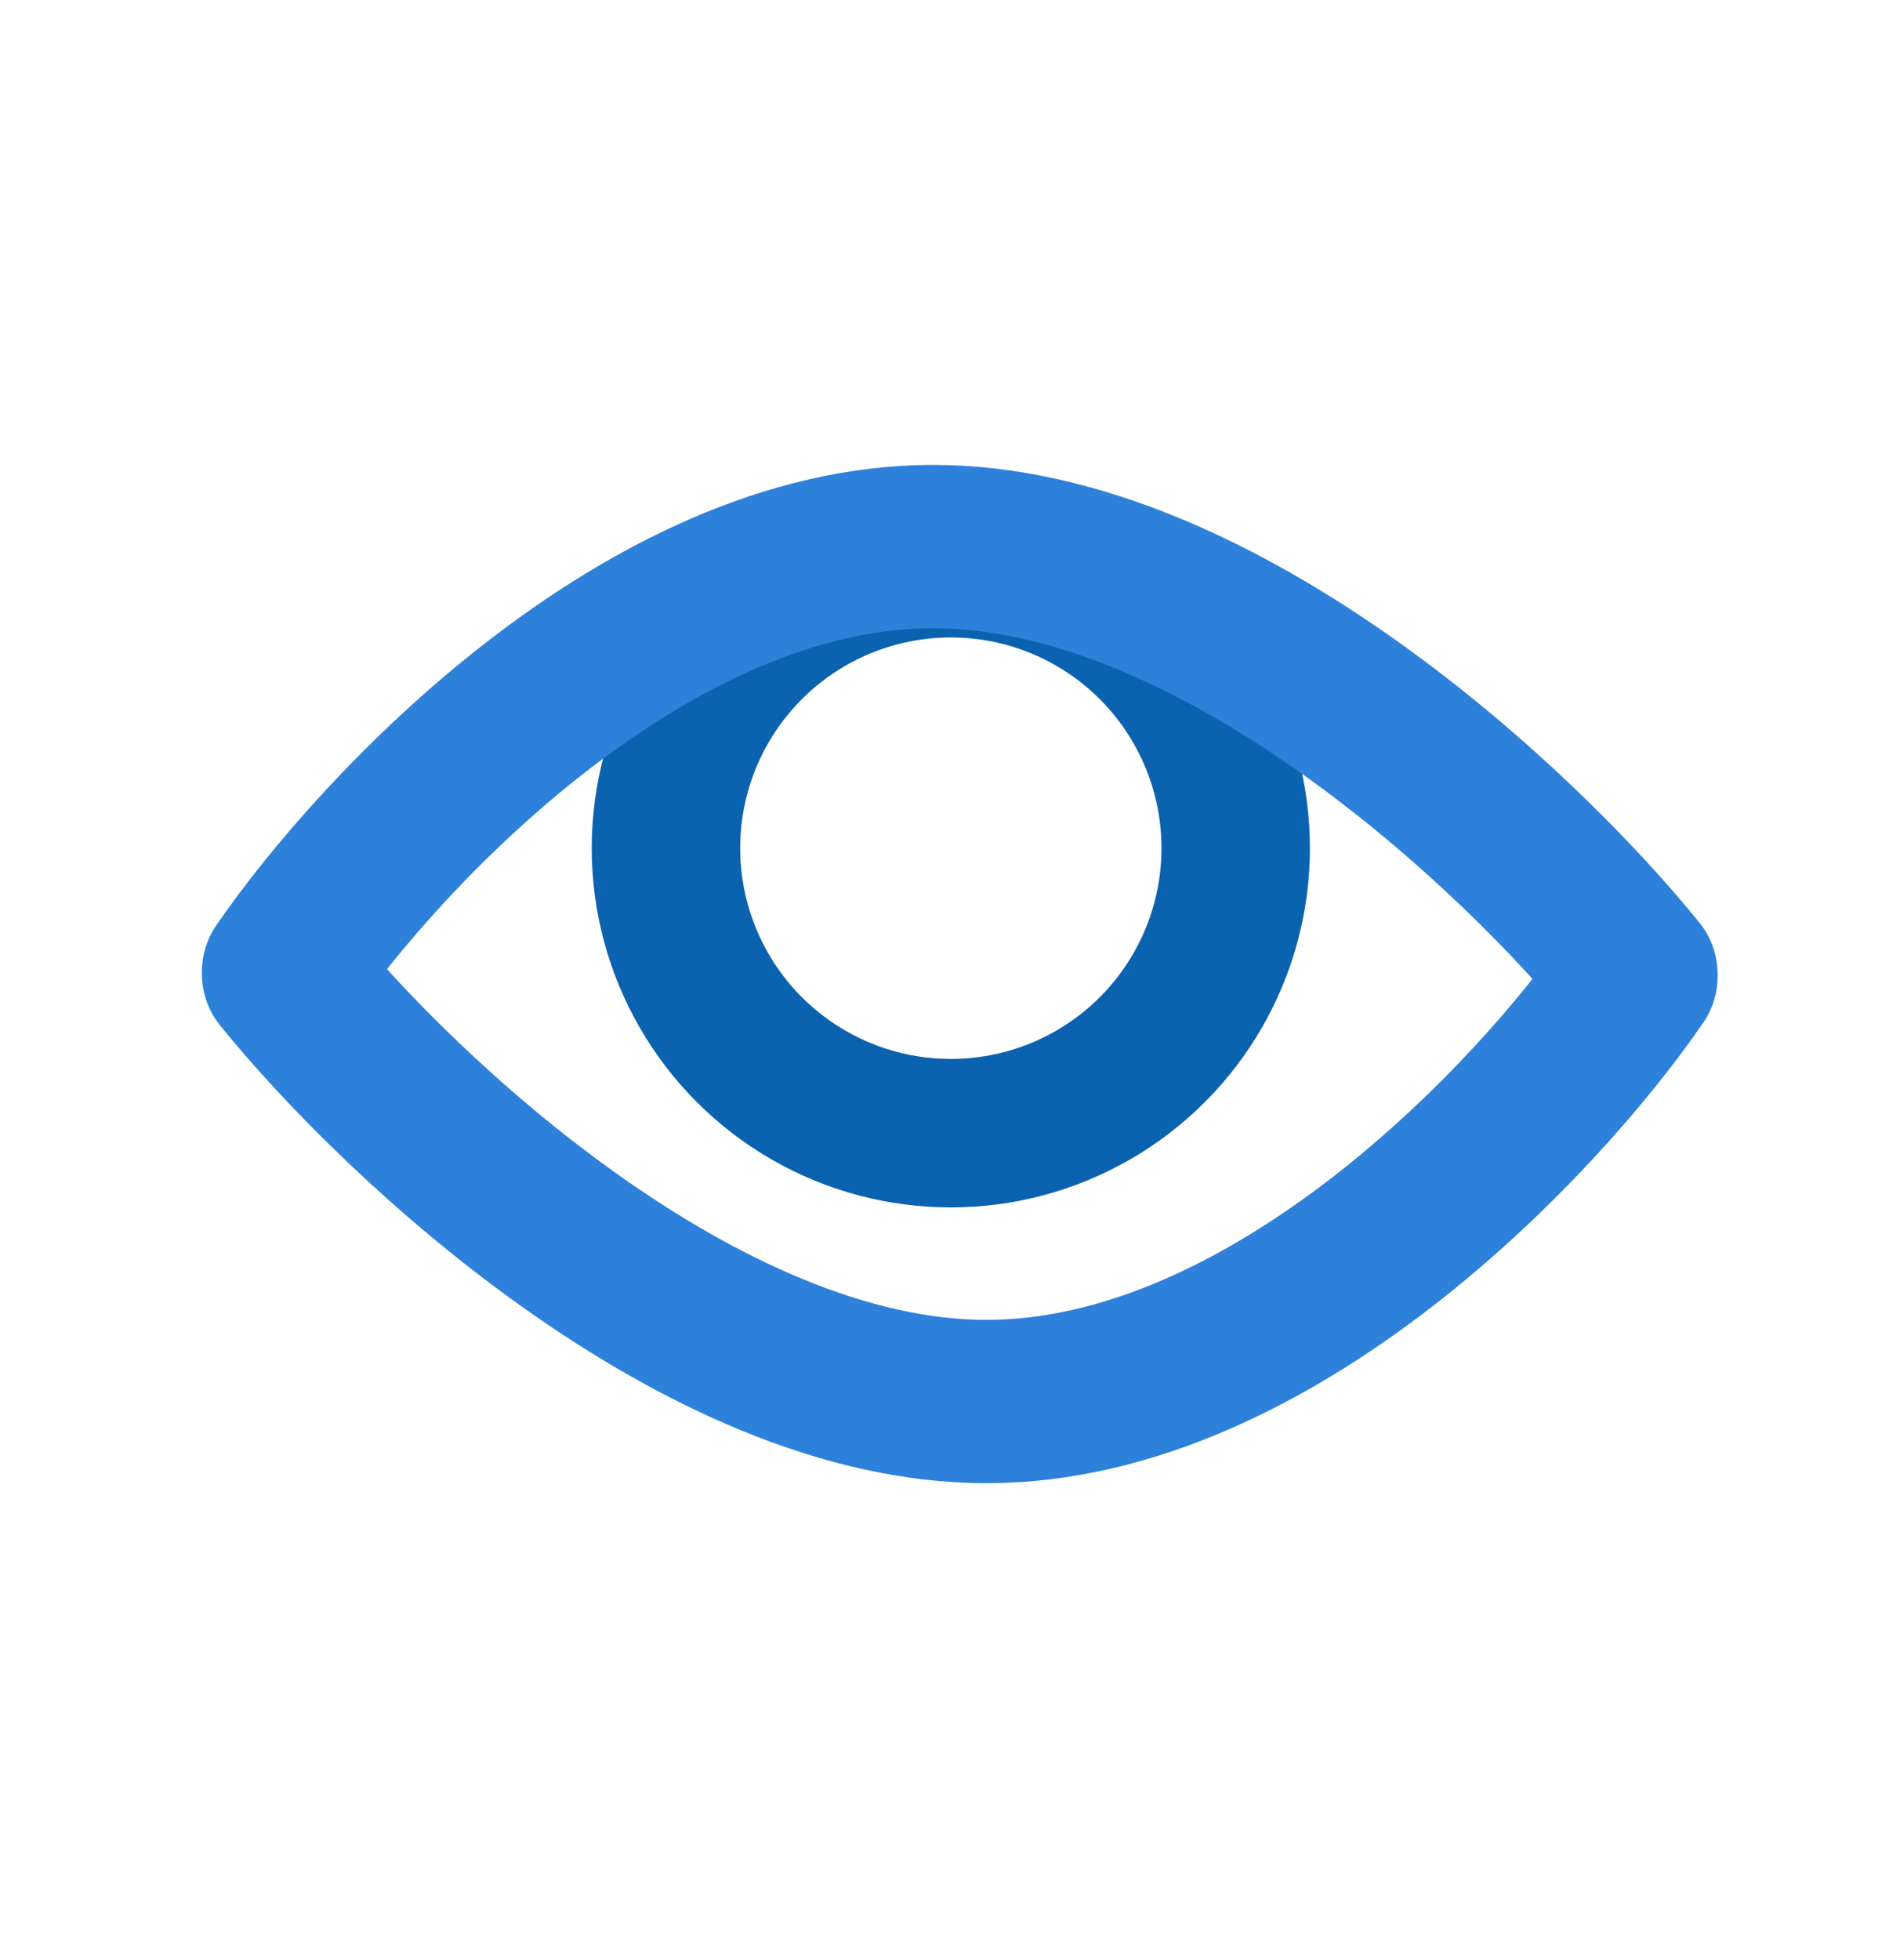
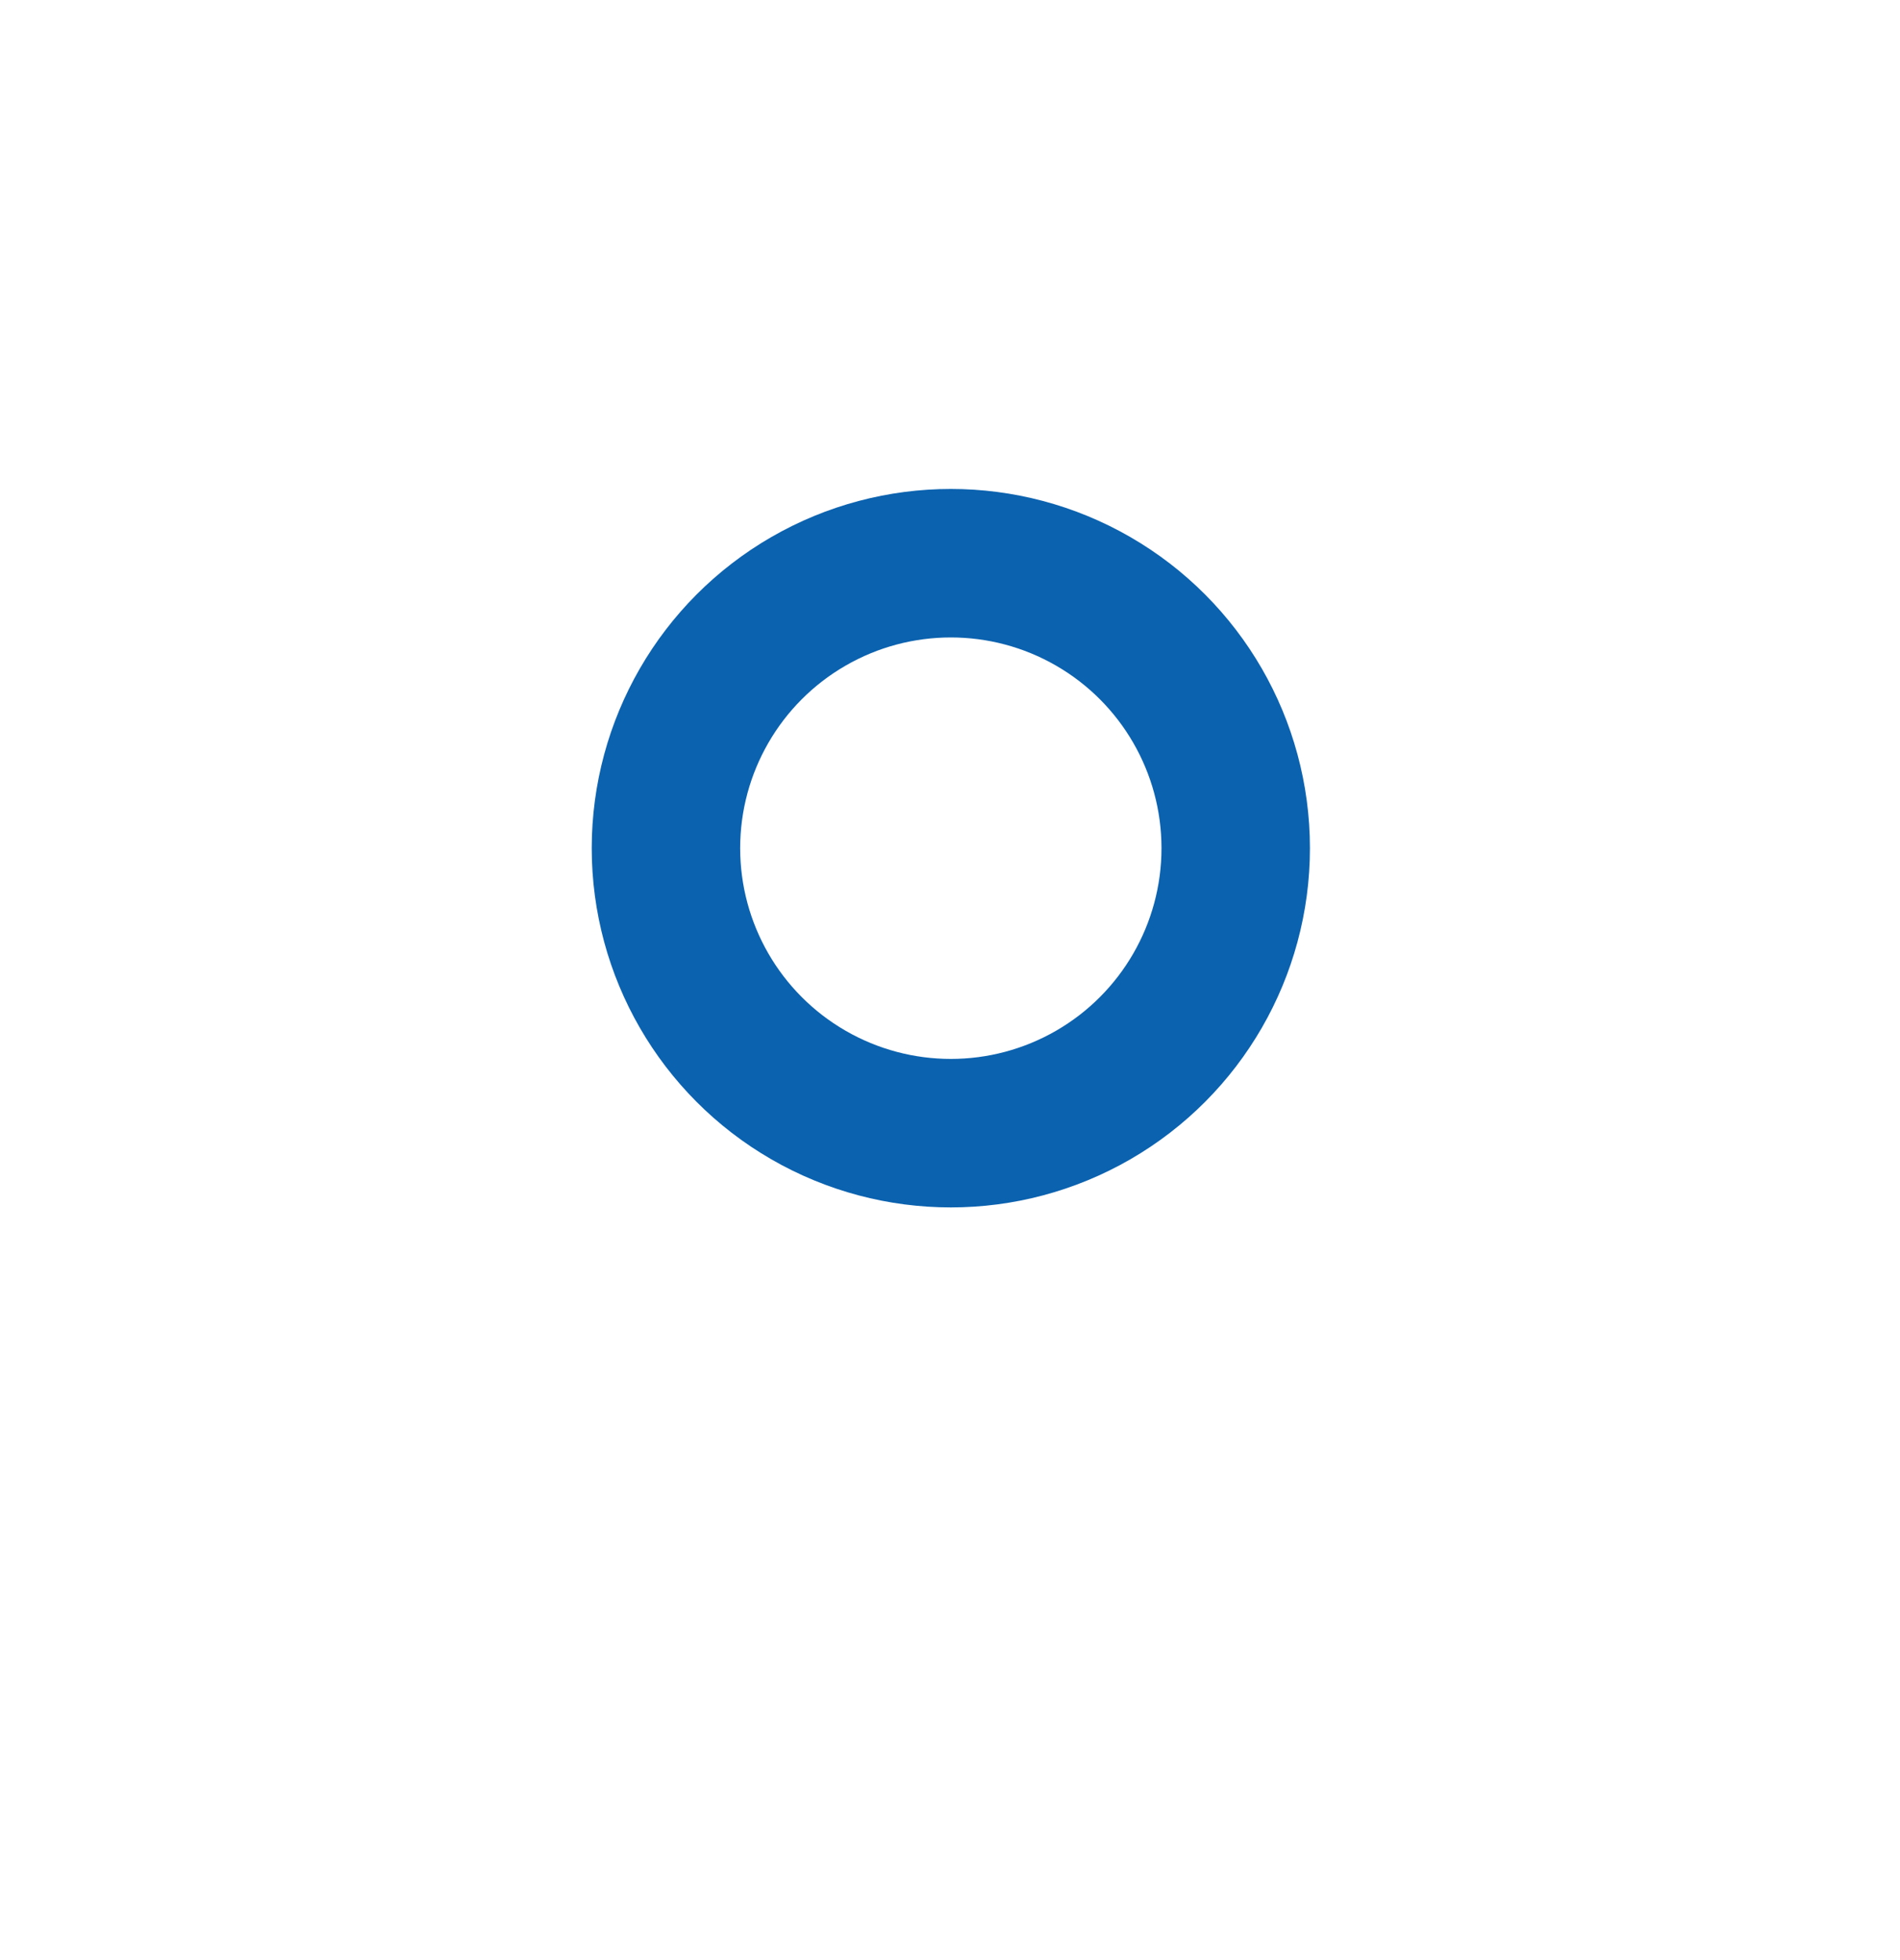
<svg xmlns="http://www.w3.org/2000/svg" width="32" height="33" viewBox="0 0 32 33" fill="none">
  <circle cx="16.014" cy="14.28" r="4.798" stroke="#0B62AF" stroke-width="2.5" />
-   <path d="M4.776 16.357C6.414 13.972 10.896 9.202 15.716 9.202C20.536 9.202 25.616 14 27.553 16.399M27.553 16.44C25.915 18.826 21.433 23.596 16.613 23.596C11.793 23.596 6.713 18.798 4.776 16.399" stroke="#2E81DA" stroke-width="2.75" stroke-linecap="round" />
</svg>